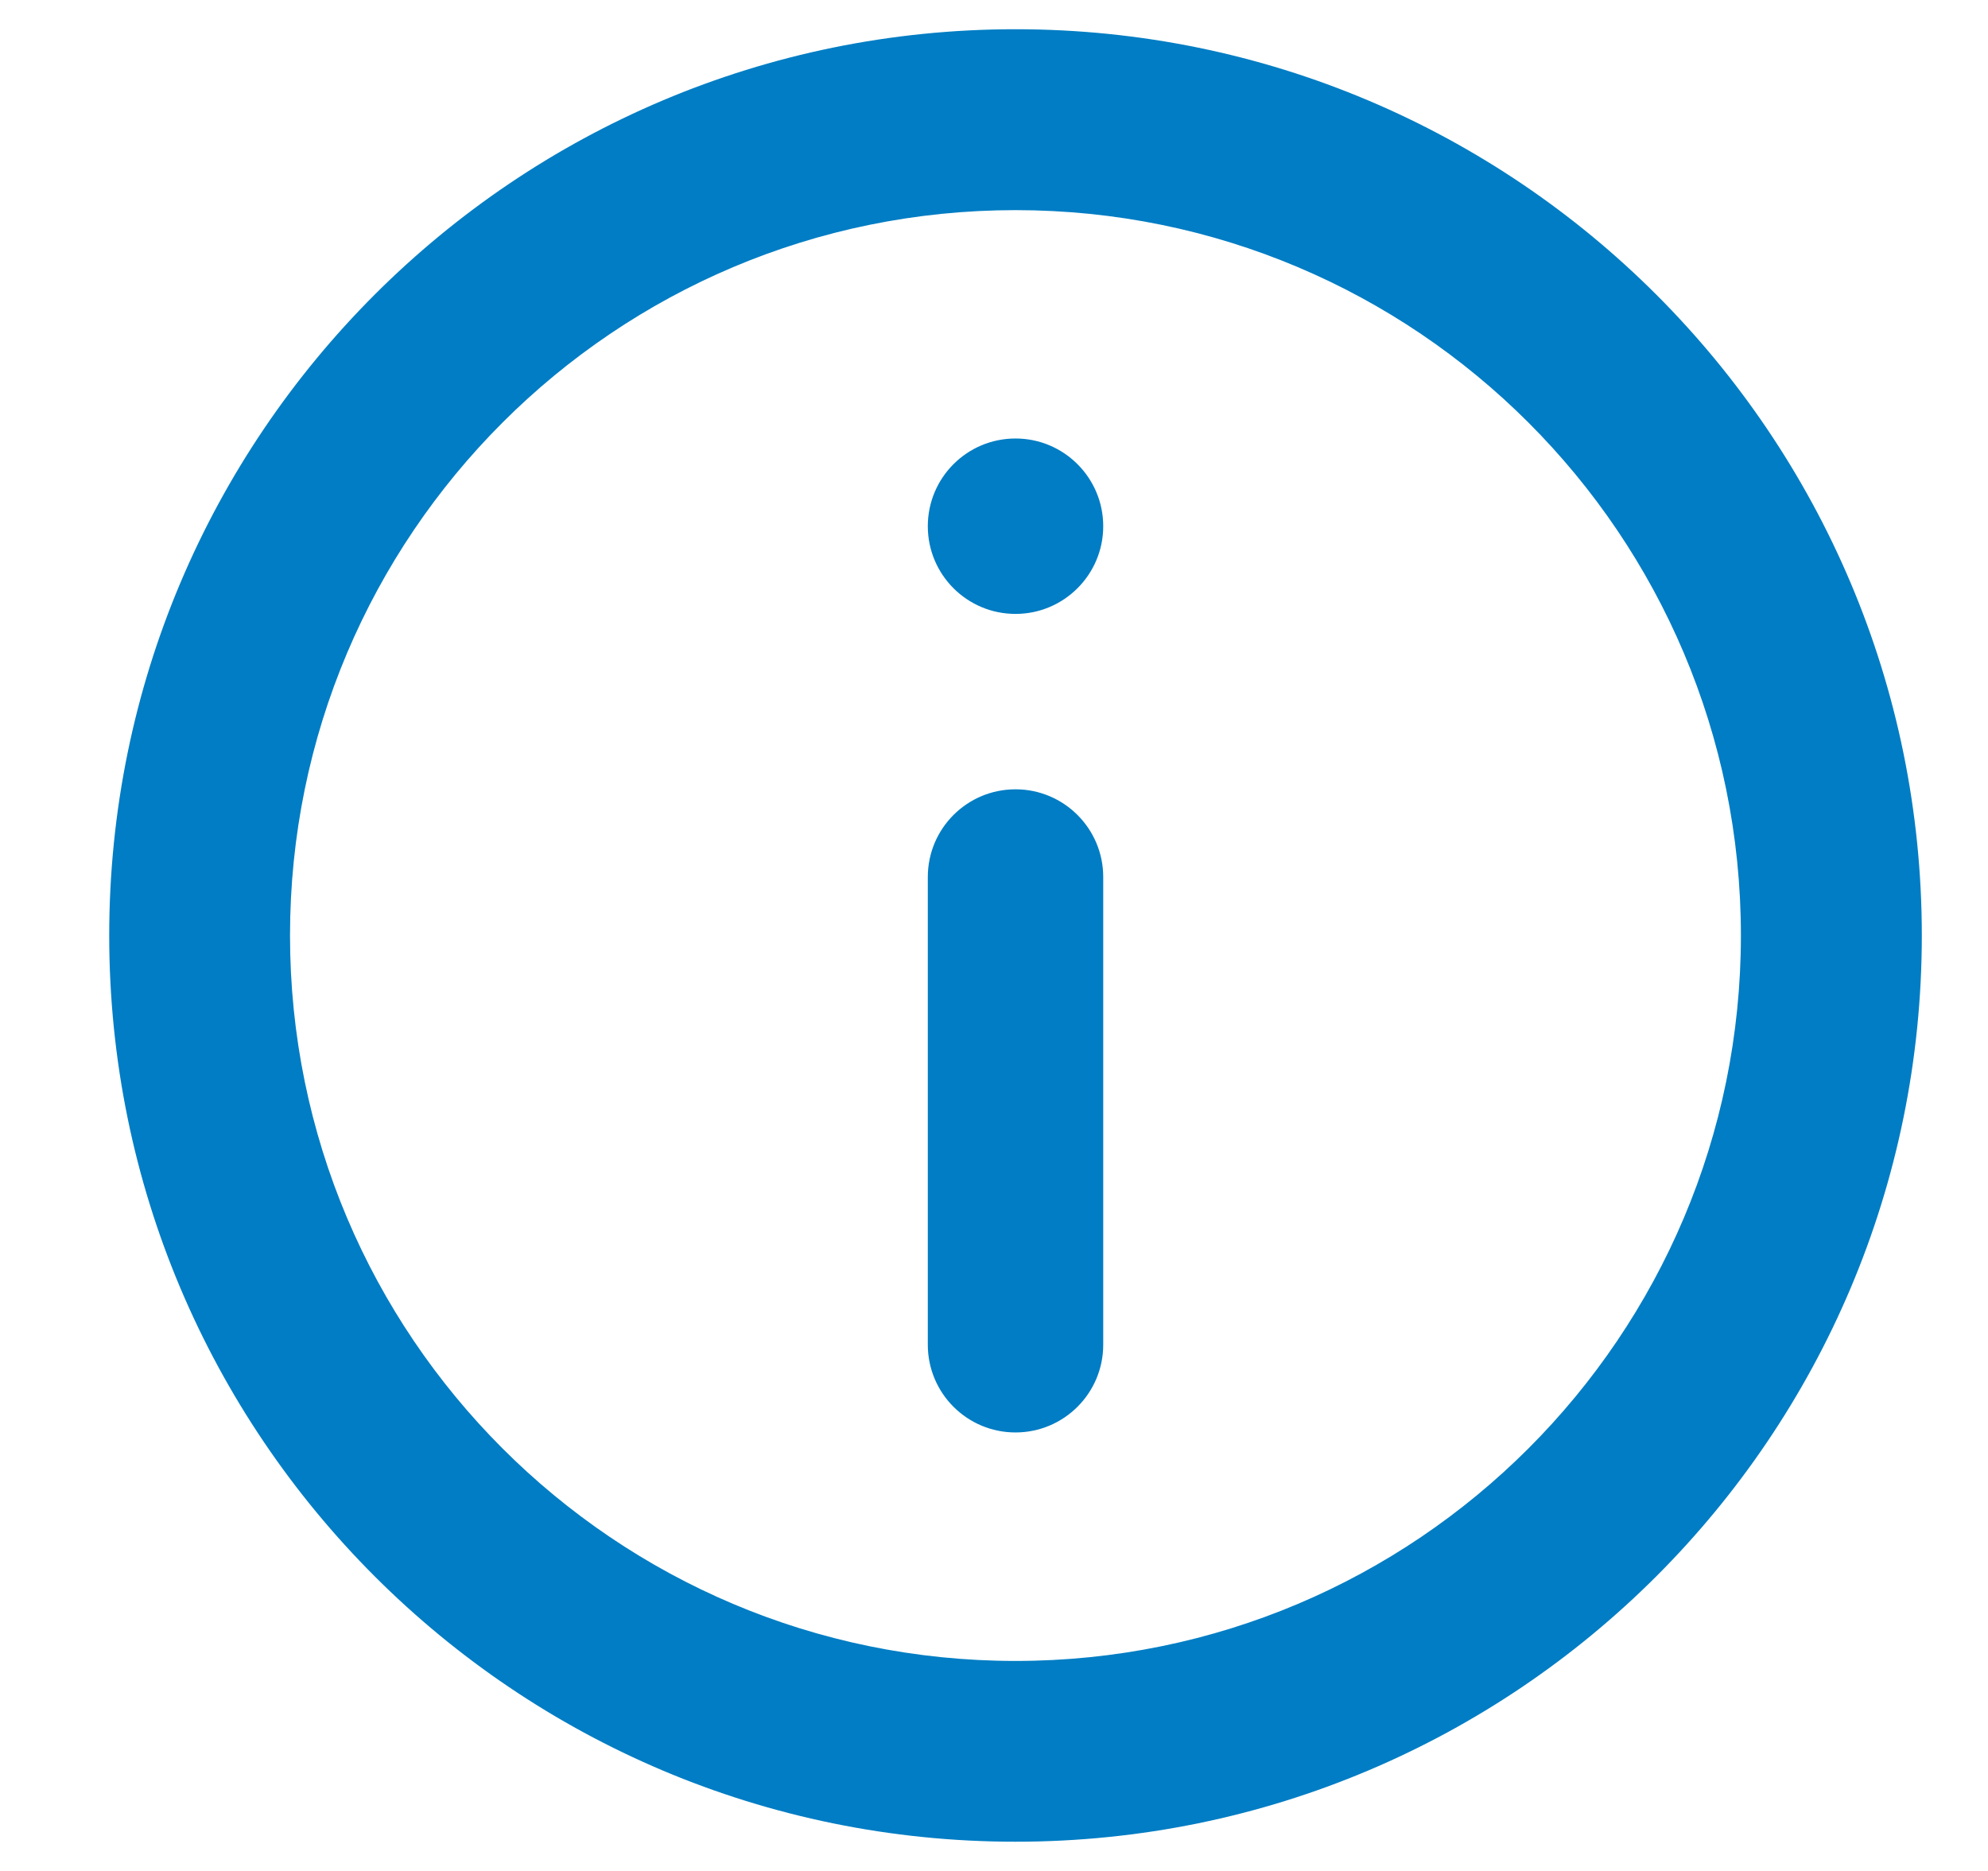
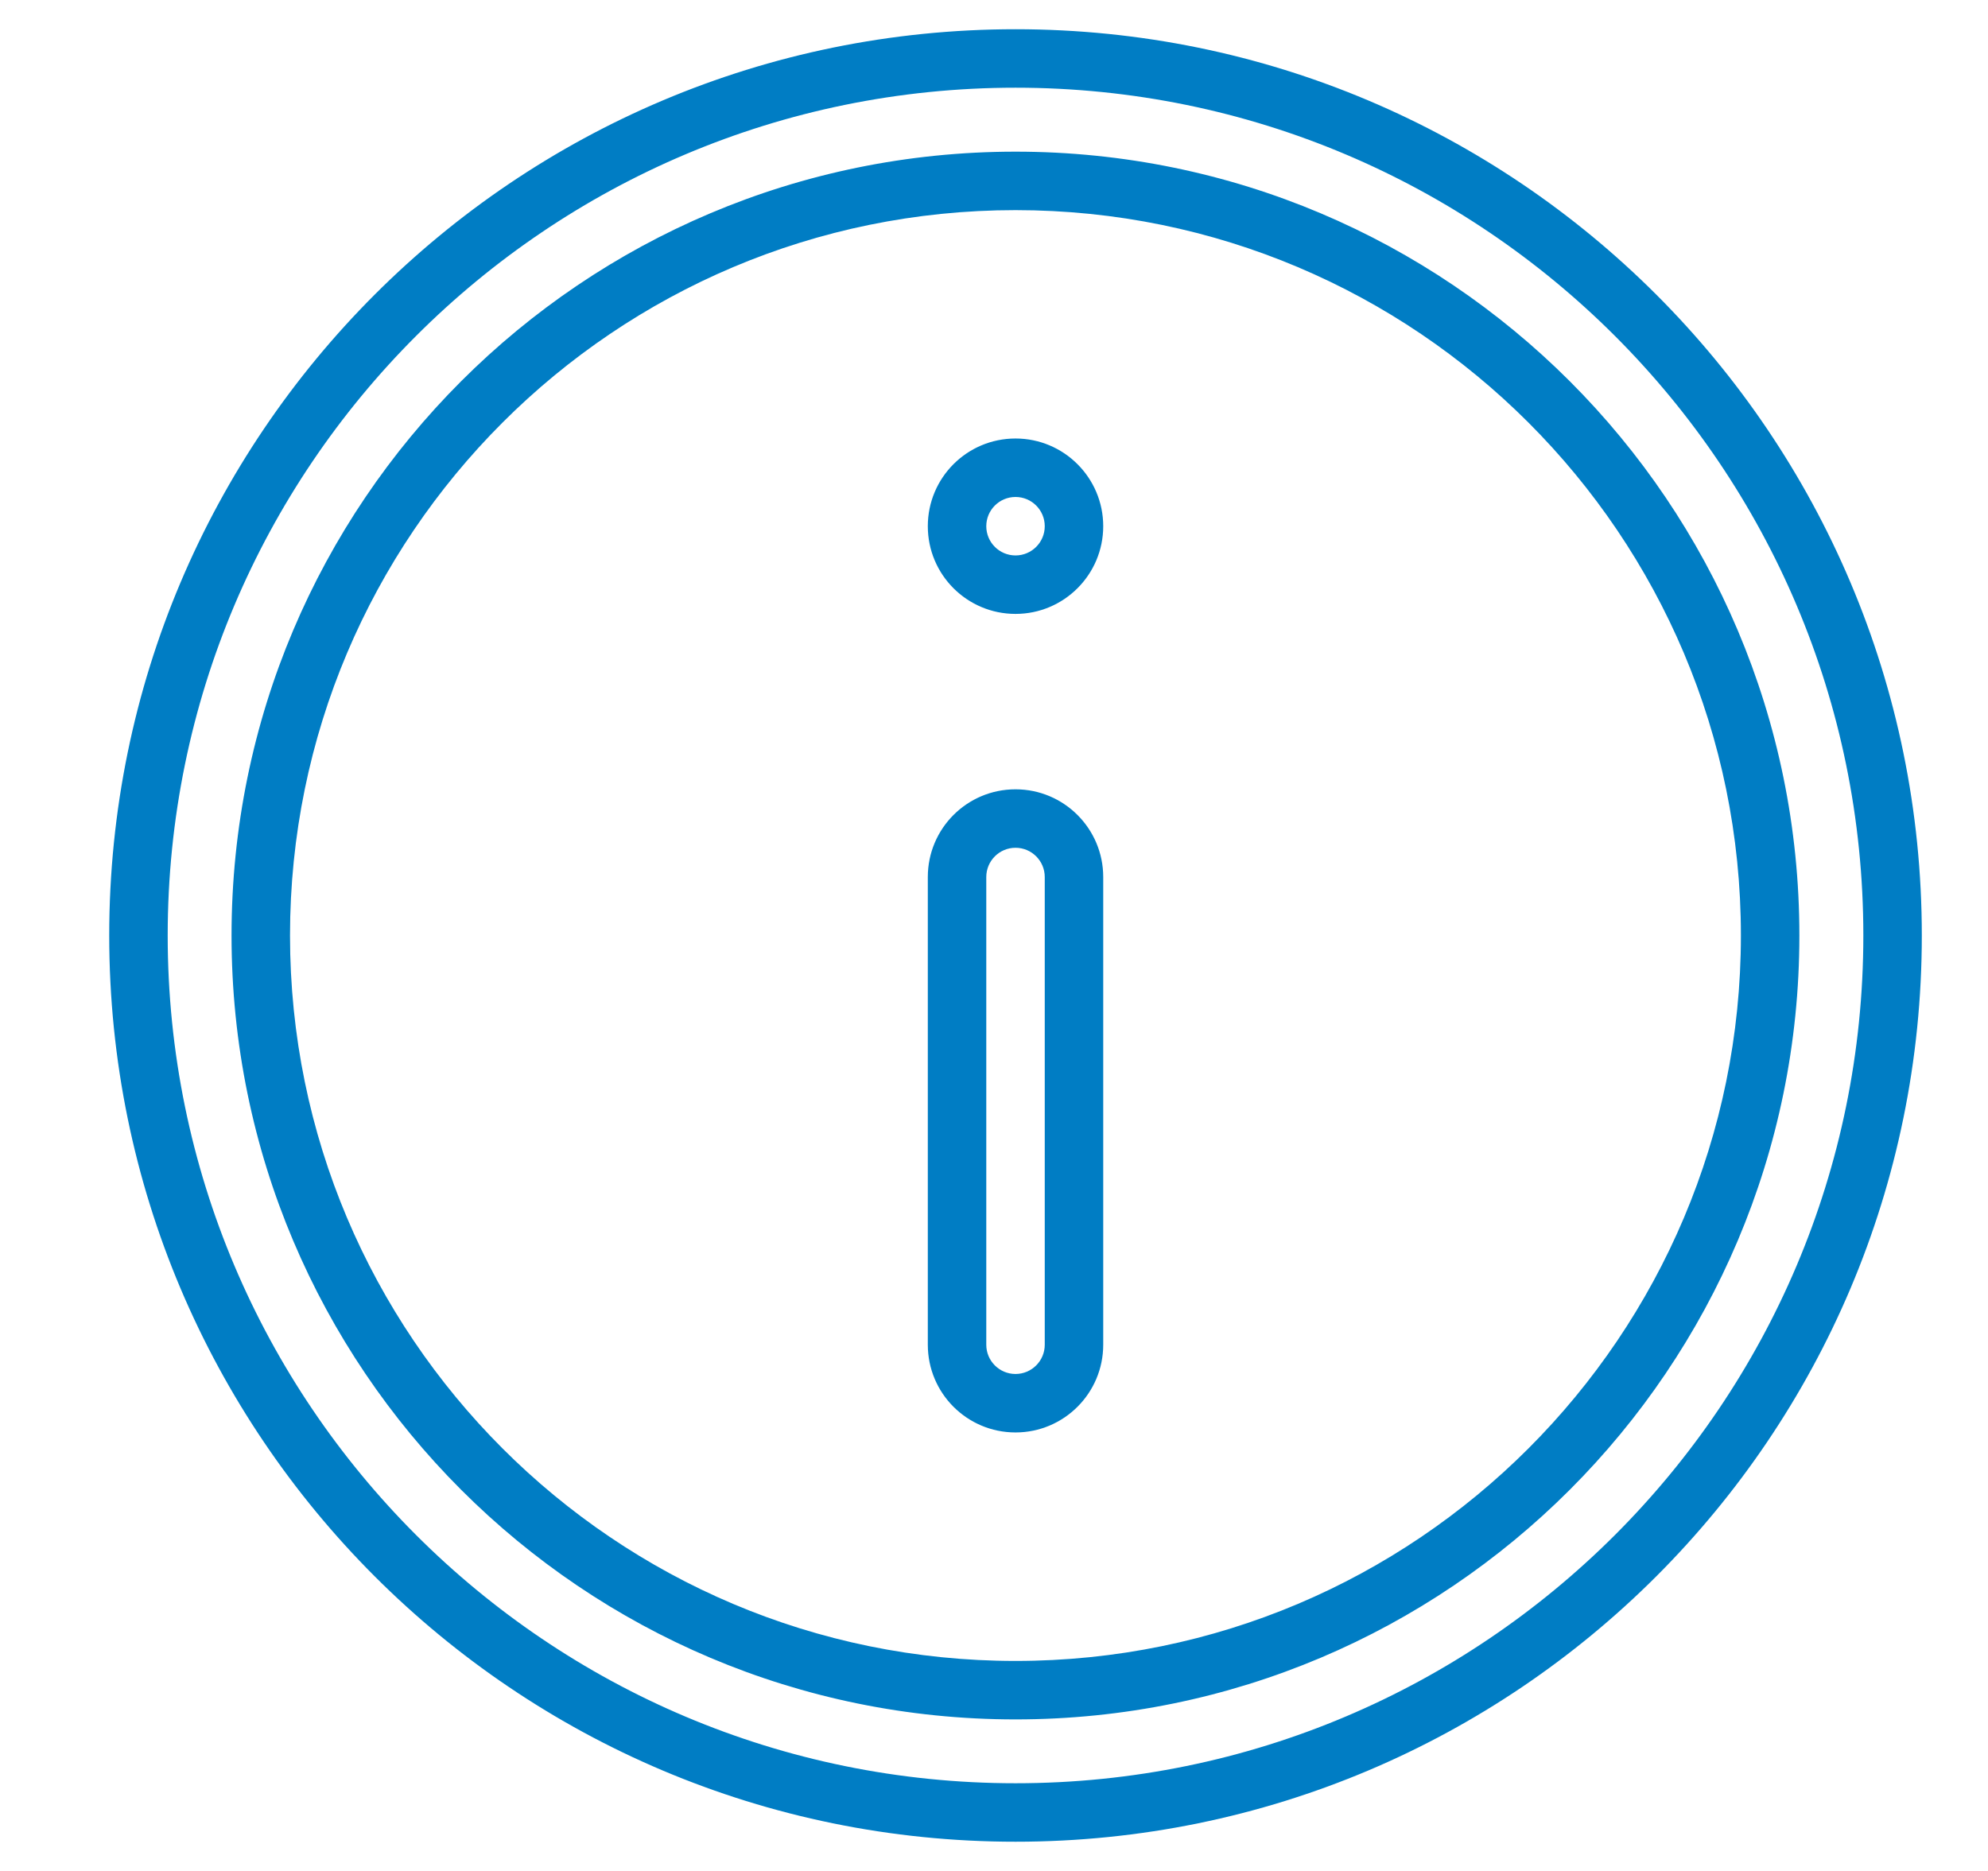
<svg xmlns="http://www.w3.org/2000/svg" width="17" height="16" viewBox="0 0 17 16" fill="none">
  <g id="Tool Tip">
    <g id="Union">
-       <path fill-rule="evenodd" clip-rule="evenodd" d="M8.684 0.5C4.541 0.5 1.184 3.858 1.184 8C1.184 12.142 4.541 15.5 8.684 15.5C12.826 15.5 16.184 12.142 16.184 8C16.184 3.858 12.826 0.5 8.684 0.5ZM2.23 8C2.23 4.436 5.119 1.547 8.684 1.547C12.248 1.547 15.137 4.436 15.137 8C15.137 11.564 12.248 14.454 8.684 14.454C5.119 14.454 2.23 11.564 2.23 8ZM8.684 4C8.96 4 9.184 4.224 9.184 4.5C9.184 4.776 8.96 5 8.684 5C8.407 5 8.184 4.776 8.184 4.5C8.184 4.224 8.407 4 8.684 4ZM8.684 12C8.96 12 9.184 11.776 9.184 11.5V7.5C9.184 7.224 8.96 7 8.684 7C8.407 7 8.184 7.224 8.184 7.5V11.5C8.184 11.776 8.407 12 8.684 12Z" fill="#007DC4" />
      <path d="M1.434 8C1.434 3.996 4.68 0.75 8.684 0.75V0.25C4.403 0.25 0.934 3.72 0.934 8H1.434ZM8.684 15.25C4.68 15.25 1.434 12.004 1.434 8H0.934C0.934 12.28 4.403 15.75 8.684 15.75V15.25ZM15.934 8C15.934 12.004 12.688 15.25 8.684 15.25V15.75C12.964 15.75 16.434 12.28 16.434 8H15.934ZM8.684 0.75C12.688 0.75 15.934 3.996 15.934 8H16.434C16.434 3.72 12.964 0.25 8.684 0.25V0.75ZM8.684 1.297C4.981 1.297 1.98 4.298 1.98 8H2.48C2.48 4.574 5.258 1.797 8.684 1.797V1.297ZM15.387 8C15.387 4.298 12.386 1.297 8.684 1.297V1.797C12.11 1.797 14.887 4.574 14.887 8H15.387ZM8.684 14.704C12.386 14.704 15.387 11.702 15.387 8H14.887C14.887 11.426 12.11 14.204 8.684 14.204V14.704ZM1.98 8C1.98 11.702 4.981 14.704 8.684 14.704V14.204C5.258 14.204 2.48 11.426 2.48 8H1.98ZM9.434 4.5C9.434 4.086 9.098 3.75 8.684 3.75V4.25C8.822 4.25 8.934 4.362 8.934 4.5H9.434ZM8.684 5.25C9.098 5.25 9.434 4.914 9.434 4.5H8.934C8.934 4.638 8.822 4.75 8.684 4.75V5.25ZM7.934 4.5C7.934 4.914 8.269 5.25 8.684 5.25V4.75C8.546 4.75 8.434 4.638 8.434 4.5H7.934ZM8.684 3.75C8.269 3.75 7.934 4.086 7.934 4.5H8.434C8.434 4.362 8.546 4.25 8.684 4.25V3.75ZM8.934 11.5C8.934 11.638 8.822 11.75 8.684 11.75V12.25C9.098 12.25 9.434 11.914 9.434 11.5H8.934ZM8.934 7.5V11.5H9.434V7.5H8.934ZM8.684 7.25C8.822 7.25 8.934 7.362 8.934 7.5H9.434C9.434 7.086 9.098 6.75 8.684 6.75V7.25ZM8.434 7.5C8.434 7.362 8.546 7.25 8.684 7.25V6.75C8.269 6.75 7.934 7.086 7.934 7.5H8.434ZM8.434 11.5V7.5H7.934V11.5H8.434ZM8.684 11.75C8.546 11.75 8.434 11.638 8.434 11.5H7.934C7.934 11.914 8.269 12.25 8.684 12.25V11.75Z" fill="#007DC4" />
    </g>
  </g>
</svg>